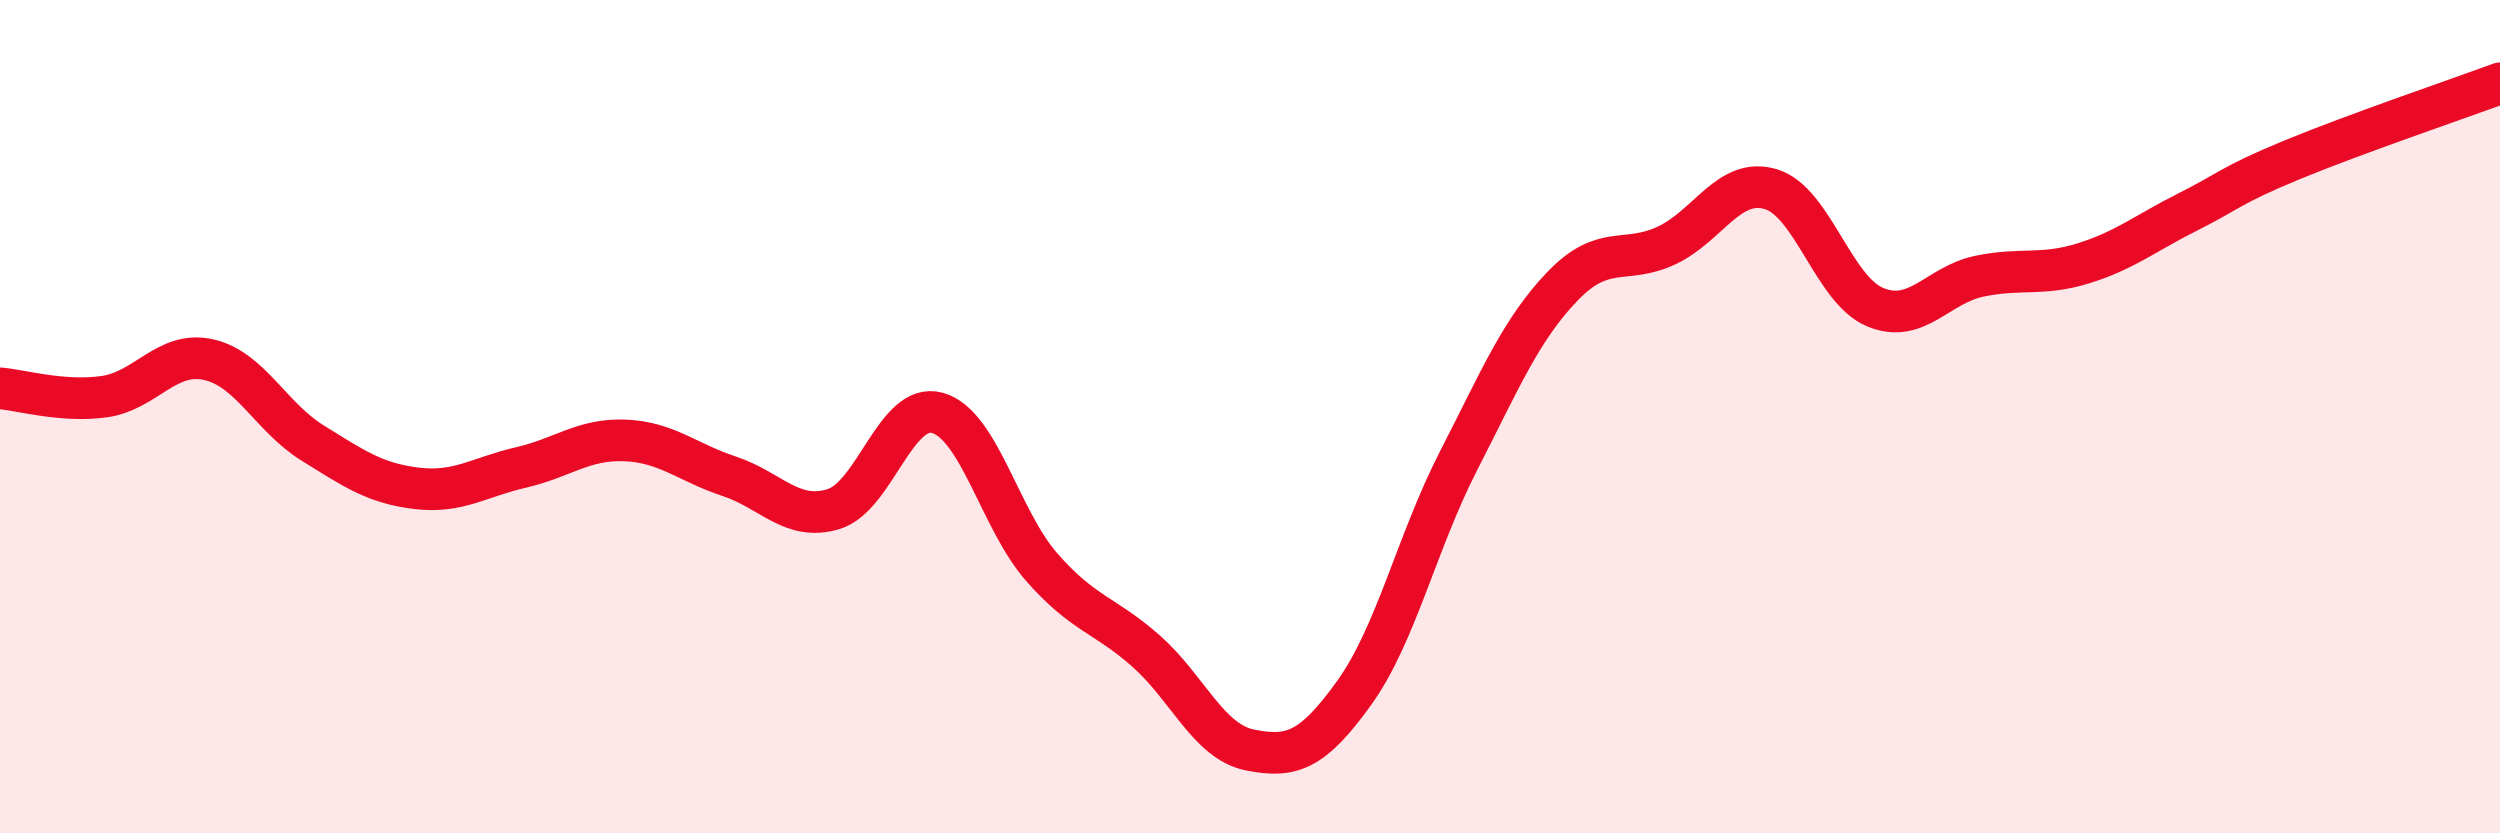
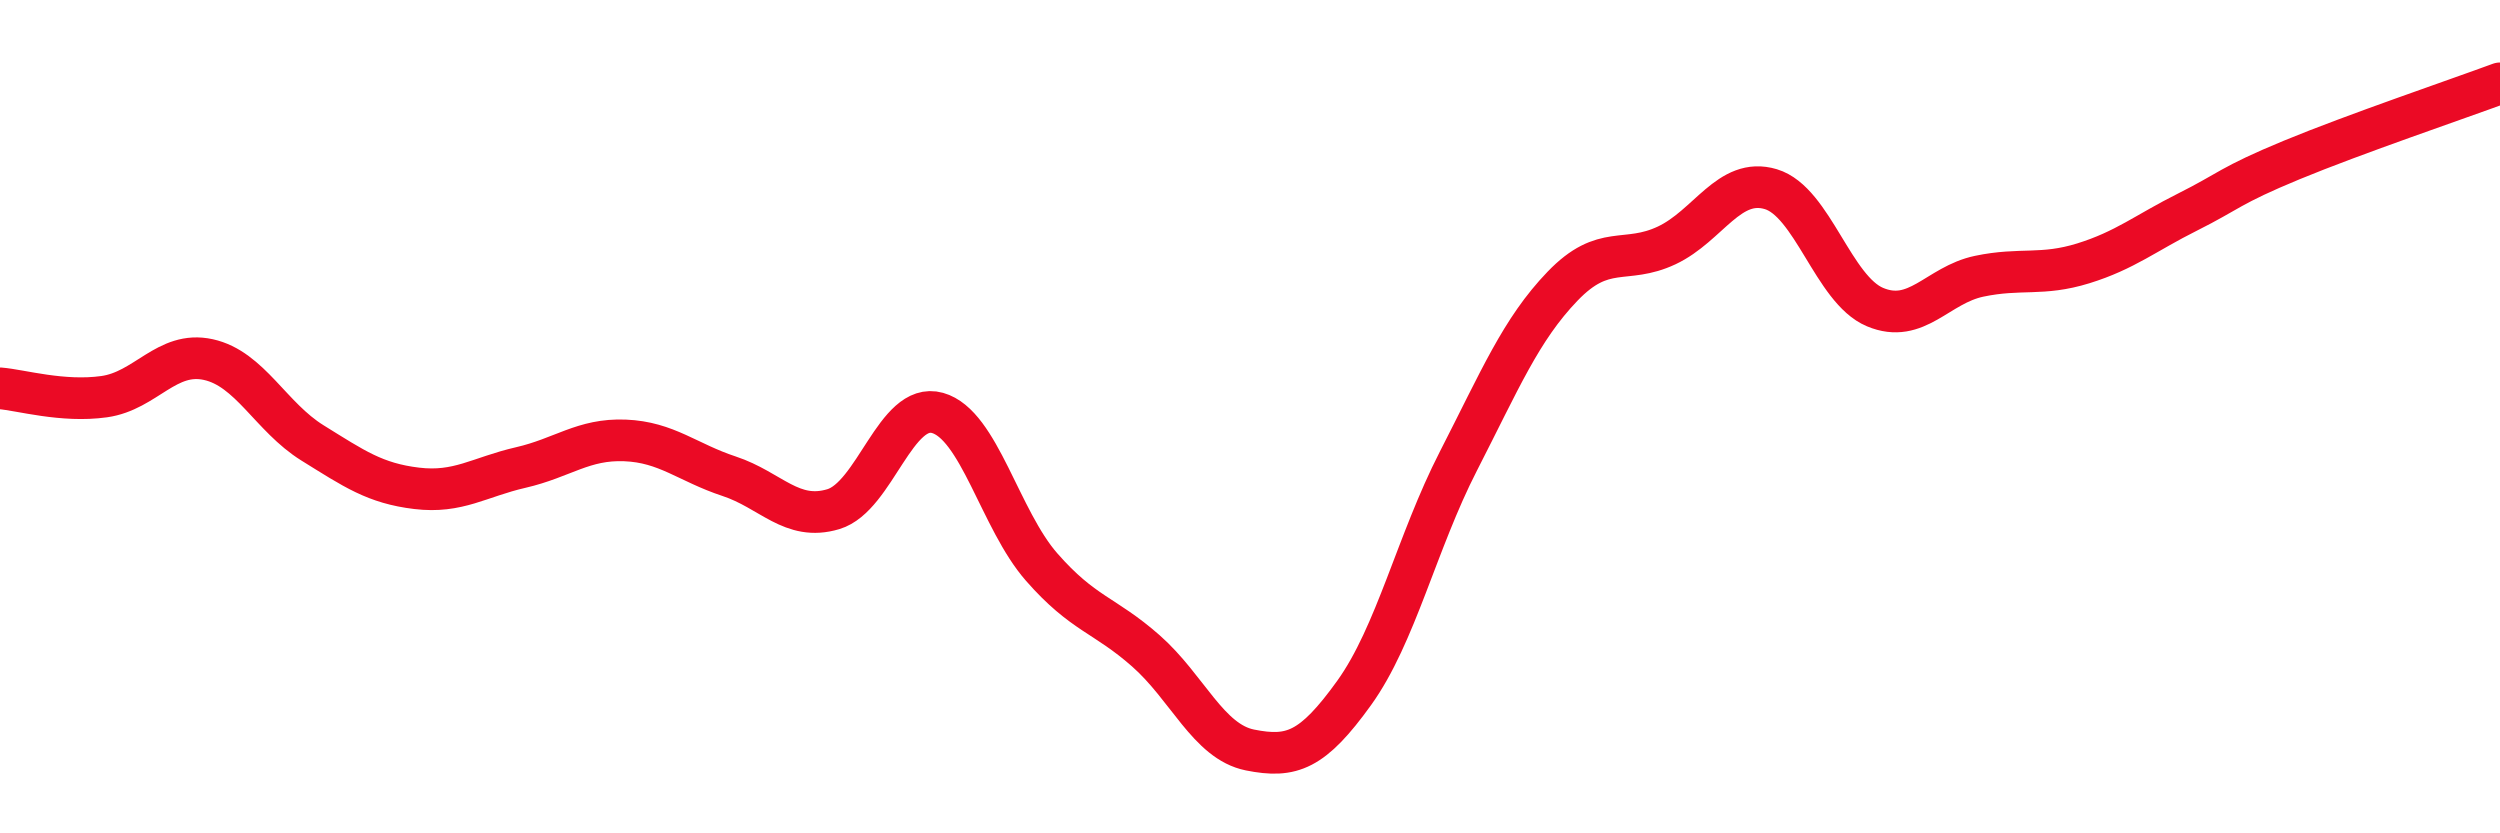
<svg xmlns="http://www.w3.org/2000/svg" width="60" height="20" viewBox="0 0 60 20">
-   <path d="M 0,9.32 C 0.5,9.36 1.5,9.66 2.5,9.52 C 3.5,9.38 4,8.41 5,8.63 C 6,8.85 6.5,10.01 7.5,10.63 C 8.5,11.25 9,11.6 10,11.72 C 11,11.84 11.5,11.45 12.5,11.22 C 13.5,10.99 14,10.53 15,10.57 C 16,10.61 16.5,11.1 17.5,11.43 C 18.5,11.76 19,12.52 20,12.22 C 21,11.92 21.5,9.63 22.5,9.91 C 23.5,10.19 24,12.47 25,13.61 C 26,14.75 26.5,14.74 27.5,15.62 C 28.5,16.5 29,17.8 30,18 C 31,18.2 31.5,18.02 32.5,16.63 C 33.5,15.24 34,13.02 35,11.07 C 36,9.12 36.5,7.91 37.5,6.87 C 38.5,5.83 39,6.36 40,5.89 C 41,5.42 41.5,4.24 42.5,4.54 C 43.5,4.84 44,6.95 45,7.37 C 46,7.79 46.5,6.84 47.5,6.63 C 48.5,6.42 49,6.63 50,6.32 C 51,6.01 51.5,5.59 52.5,5.09 C 53.5,4.59 53.5,4.46 55,3.84 C 56.5,3.22 59,2.37 60,2L60 20L0 20Z" fill="#EB0A25" opacity="0.1" stroke-linecap="round" stroke-linejoin="round" />
  <path d="M 0,9.32 C 0.5,9.36 1.5,9.66 2.5,9.52 C 3.5,9.38 4,8.41 5,8.63 C 6,8.85 6.5,10.01 7.5,10.63 C 8.5,11.25 9,11.6 10,11.72 C 11,11.84 11.5,11.45 12.5,11.22 C 13.5,10.99 14,10.53 15,10.57 C 16,10.61 16.5,11.1 17.5,11.43 C 18.5,11.76 19,12.52 20,12.22 C 21,11.92 21.5,9.63 22.5,9.91 C 23.5,10.19 24,12.47 25,13.61 C 26,14.75 26.5,14.74 27.5,15.62 C 28.5,16.5 29,17.8 30,18 C 31,18.2 31.5,18.02 32.5,16.63 C 33.5,15.24 34,13.02 35,11.07 C 36,9.12 36.5,7.91 37.5,6.87 C 38.5,5.83 39,6.36 40,5.89 C 41,5.42 41.5,4.24 42.5,4.54 C 43.5,4.84 44,6.95 45,7.37 C 46,7.79 46.5,6.84 47.5,6.63 C 48.5,6.42 49,6.63 50,6.32 C 51,6.01 51.5,5.59 52.5,5.09 C 53.5,4.59 53.5,4.46 55,3.84 C 56.5,3.22 59,2.37 60,2" stroke="#EB0A25" stroke-width="1" fill="none" stroke-linecap="round" stroke-linejoin="round" />
</svg>